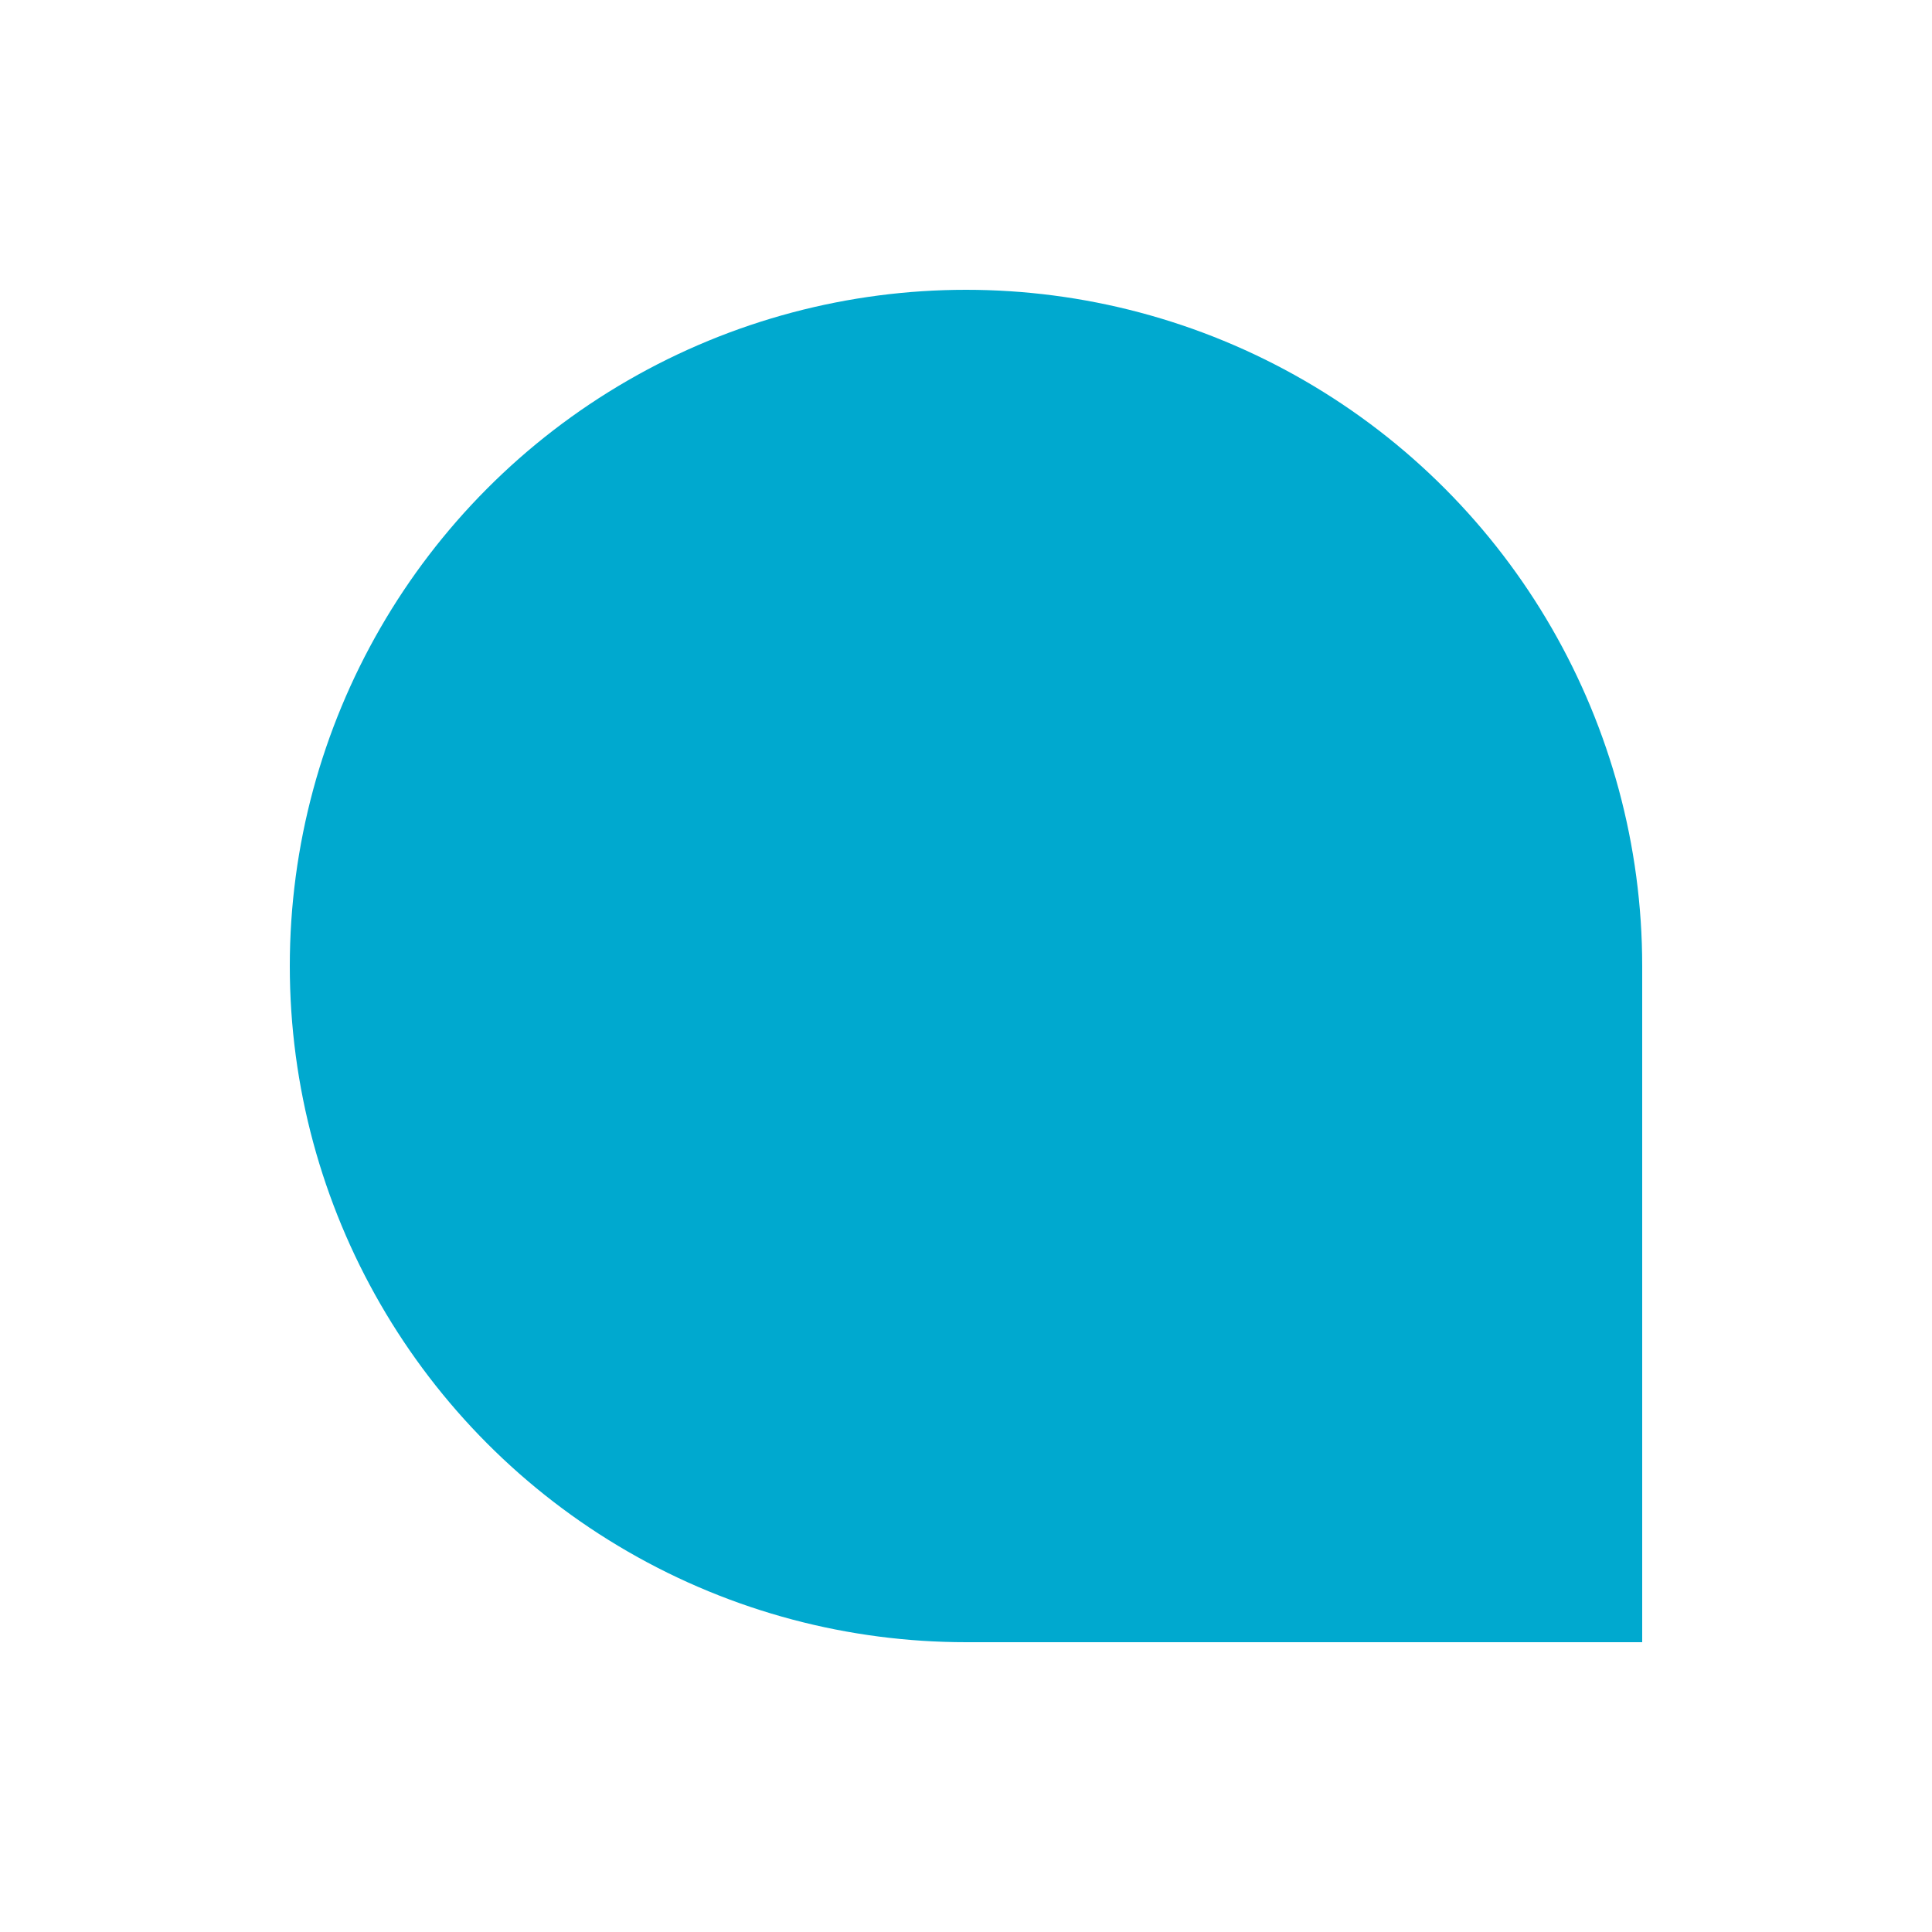
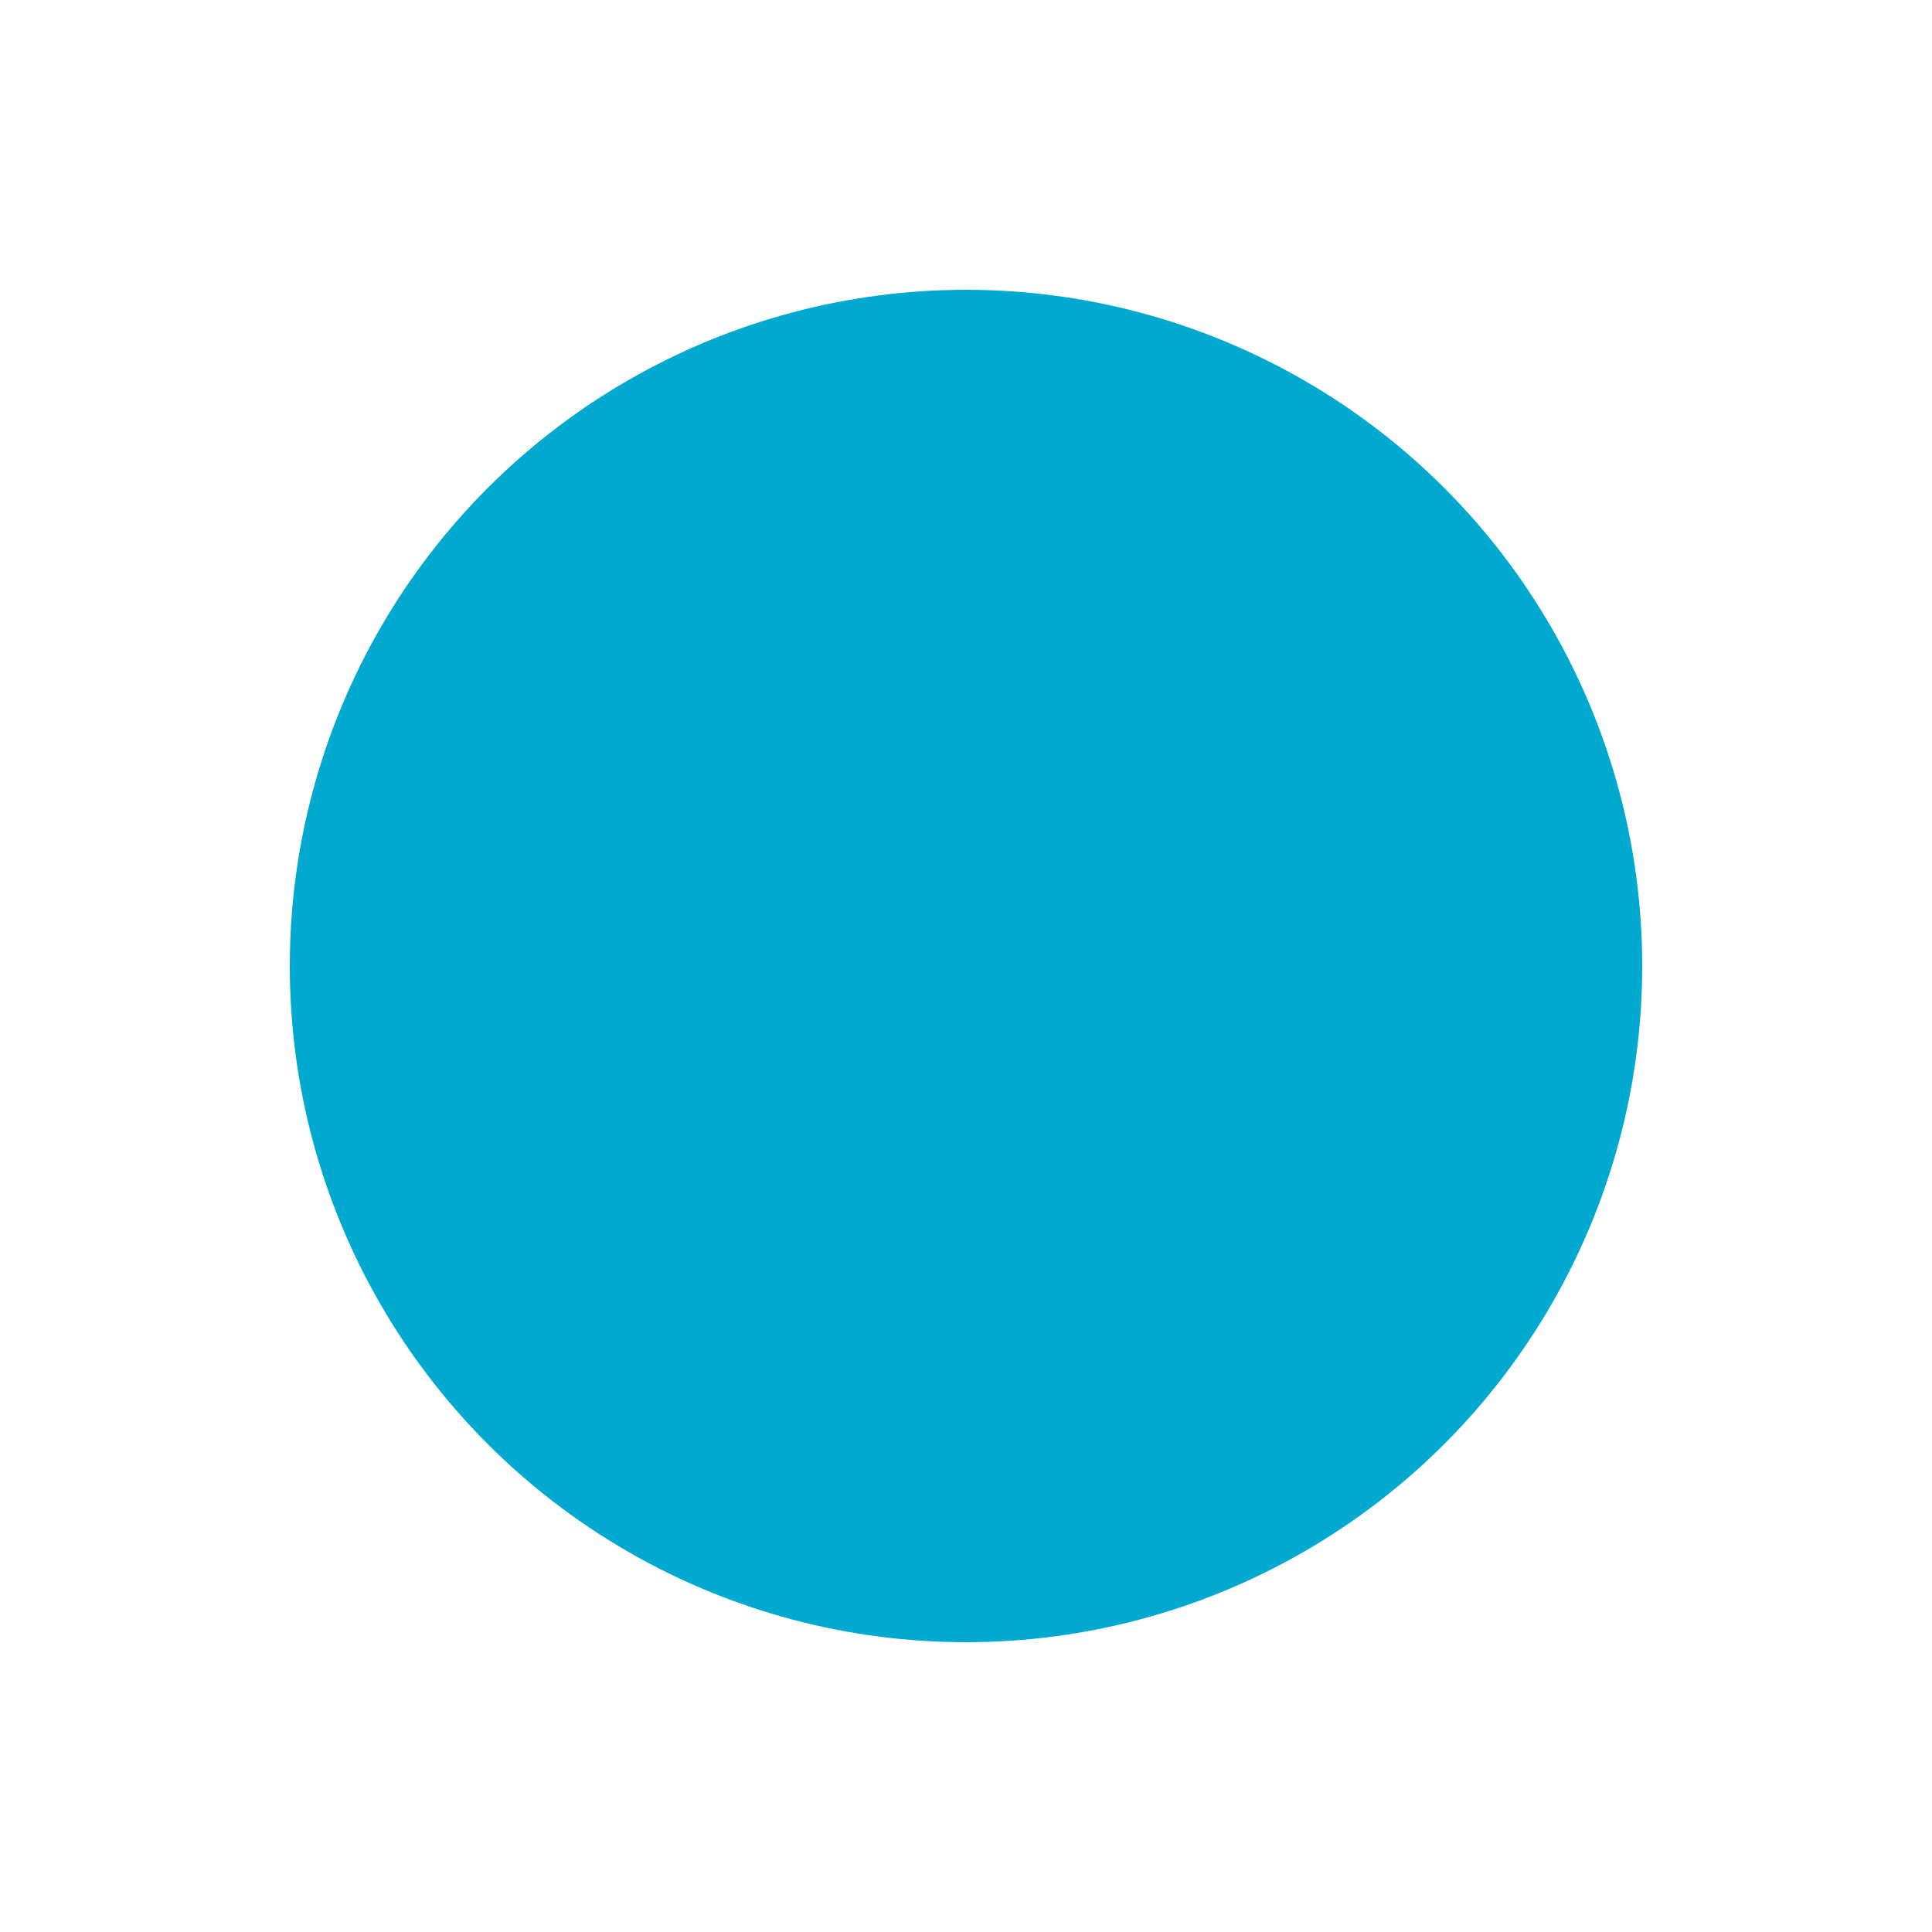
<svg xmlns="http://www.w3.org/2000/svg" fill="#00A9CF" viewBox="0 0 100 100" version="1.2" baseProfile="tiny-ps">
  <title>QualityBath.com</title>
  <circle cx="50" cy="50" r="35" />
-   <path d="M50 50h35v35H50z" />
</svg>